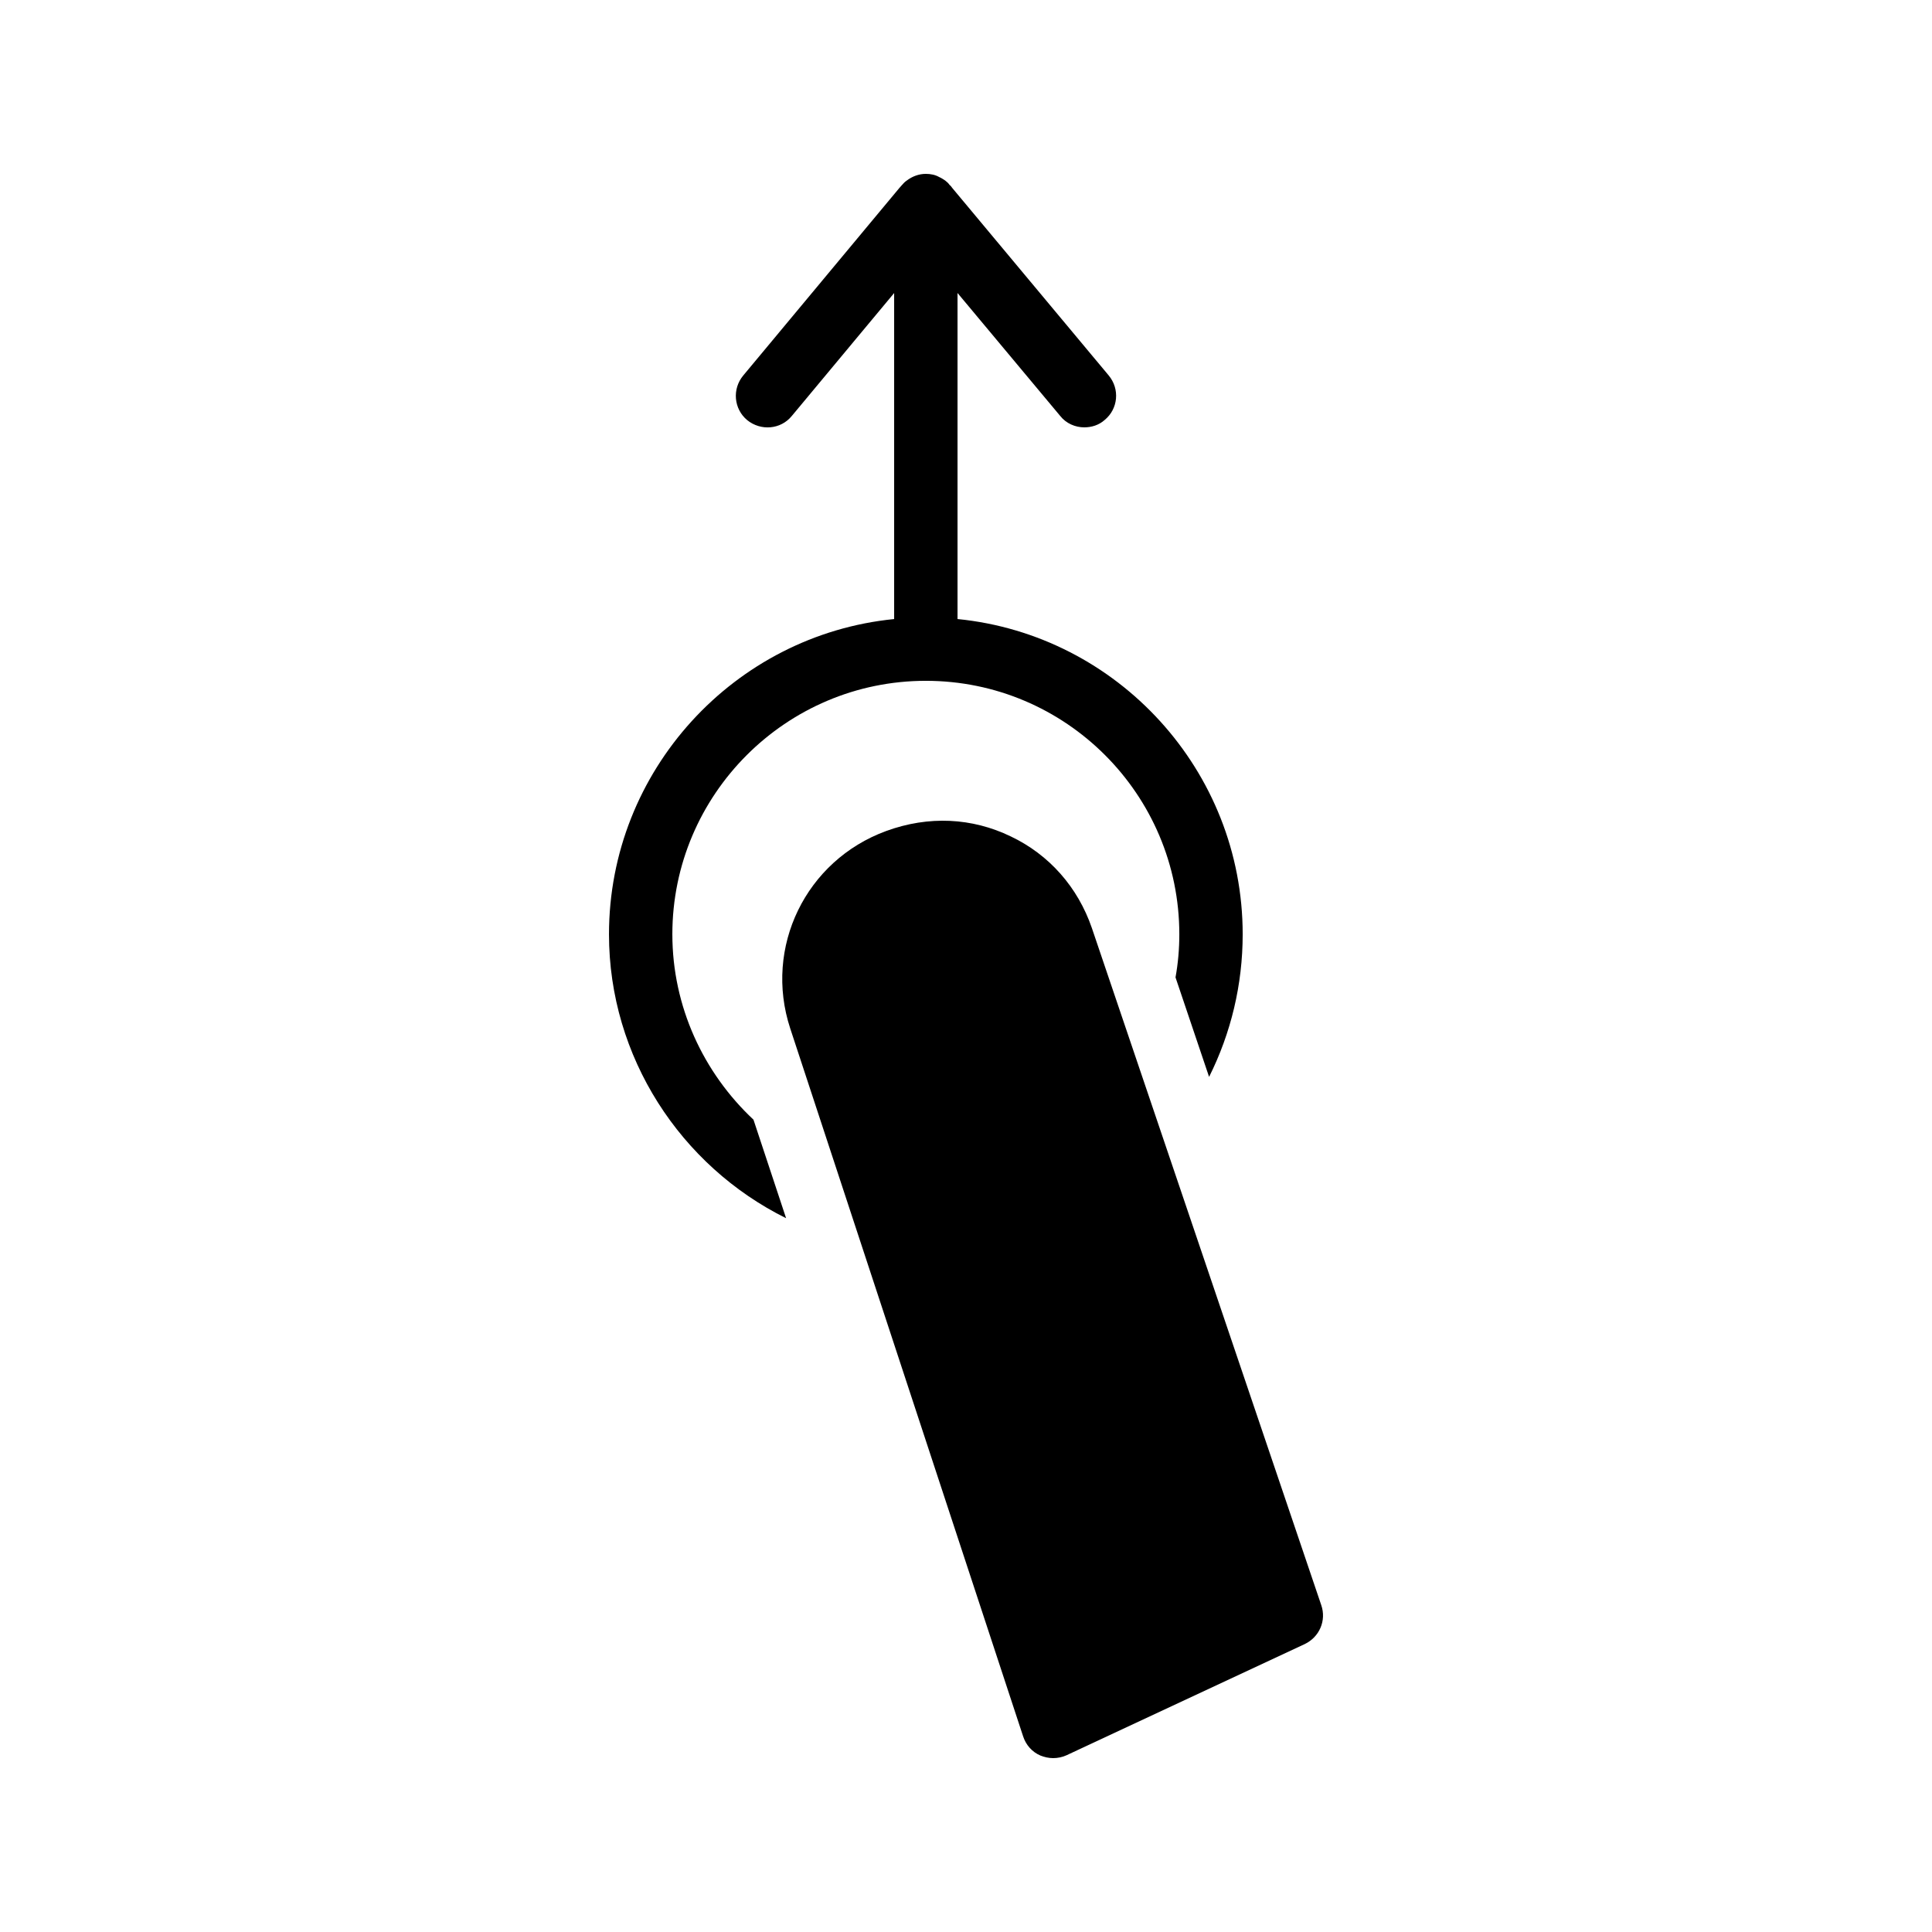
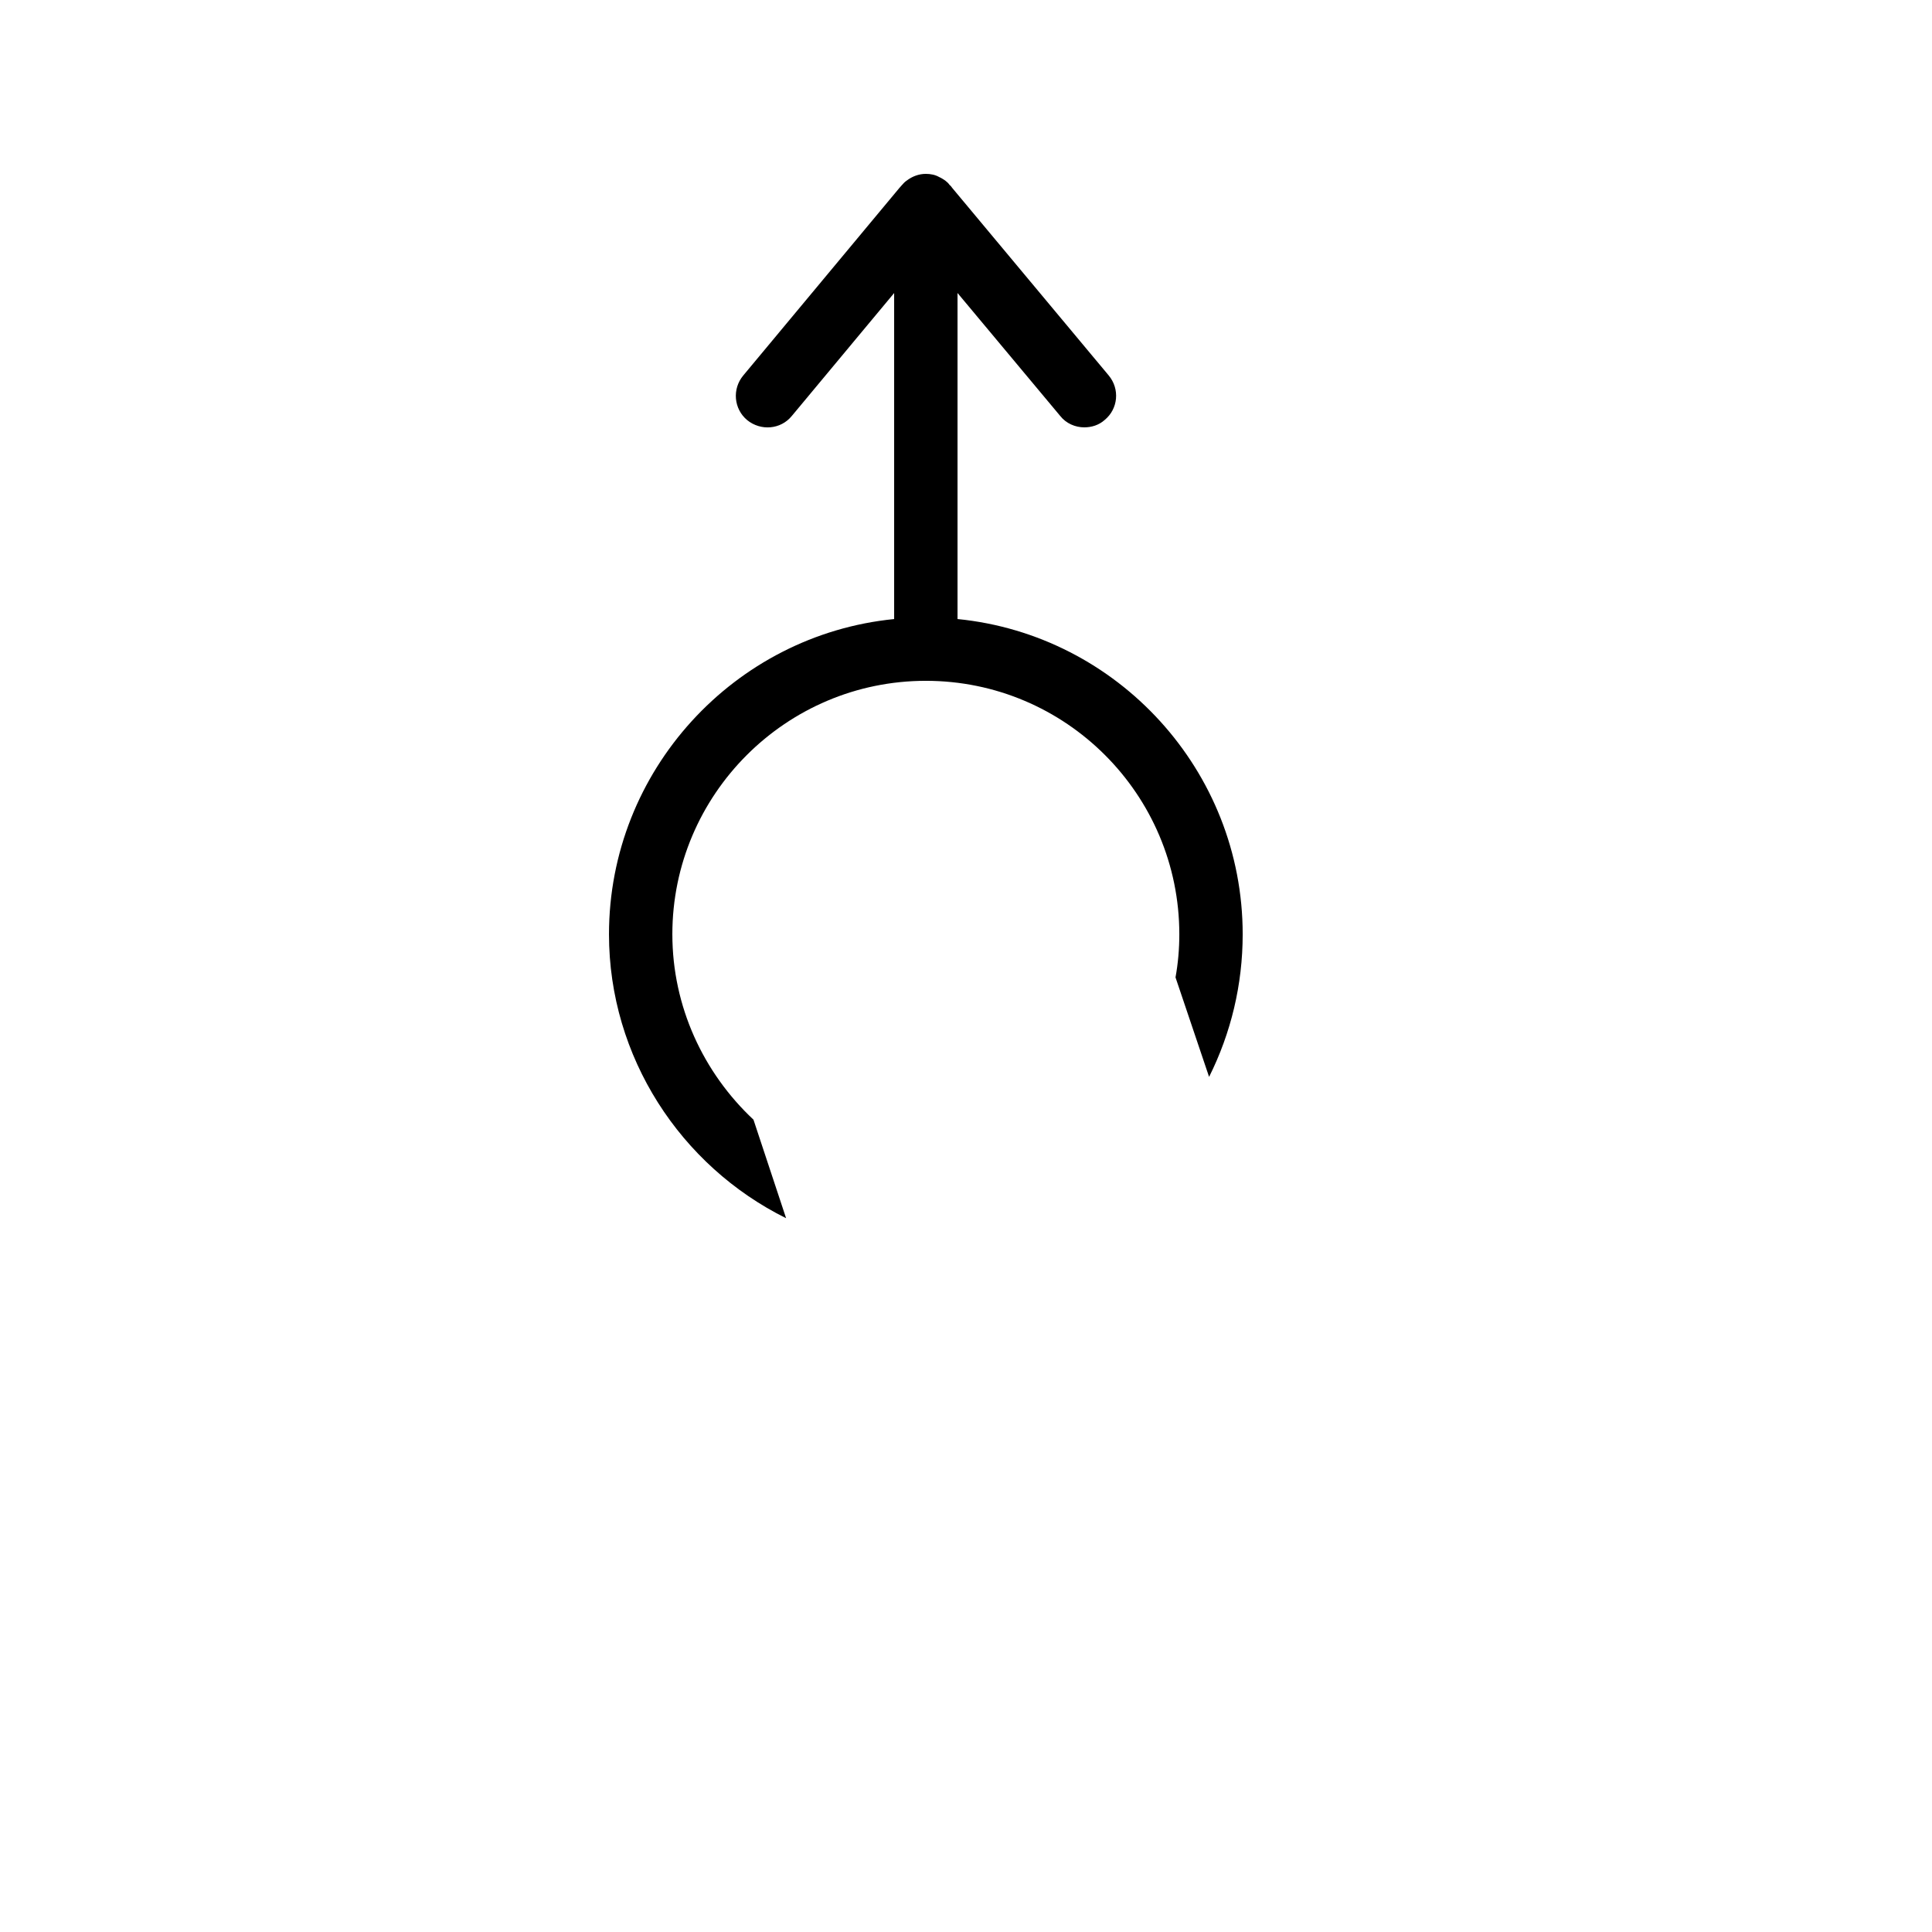
<svg xmlns="http://www.w3.org/2000/svg" fill="#000000" width="800px" height="800px" version="1.1" viewBox="144 144 512 512">
  <g>
    <path d="m322.18 391.6c0-37.031 30.145-67.176 67.176-67.176 37.113 0 67.176 30.145 67.176 67.176 0 3.863-0.336 7.727-1.008 11.418l8.898 26.367c5.793-11.586 8.902-24.434 8.902-37.785 0-43.41-33.168-79.352-75.57-83.547v-86.406l27.207 32.578c1.594 2.019 4.027 3.027 6.379 3.027 1.93 0 3.863-0.586 5.375-1.93 3.609-2.938 4.113-8.23 1.09-11.84l-41.48-49.711c-0.168-0.25-0.336-0.504-0.672-0.754-0.336-0.508-0.754-0.844-1.176-1.18-0.504-0.336-1.008-0.672-1.594-0.922-1.008-0.59-2.269-0.84-3.527-0.84-1.848 0-3.609 0.672-5.039 1.762-0.504 0.336-0.922 0.758-1.344 1.262-0.25 0.254-0.418 0.504-0.672 0.758l-41.312 49.625c-3.023 3.609-2.519 8.902 1.008 11.84 3.609 2.938 8.902 2.519 11.84-1.09l27.121-32.578v86.402c-42.32 4.199-75.57 40.137-75.57 83.547 0 32.496 18.977 61.379 46.938 75.234l-8.648-26.113c-13.266-12.43-21.496-29.98-21.496-49.125z" />
-     <path d="m433.35 389.92c-3.695-10.746-11.25-19.398-21.496-24.266-10.242-4.953-21.746-5.543-33-1.43-21.328 7.809-32.496 30.816-25.441 52.312l61.715 187.59c0.758 2.352 2.434 4.199 4.617 5.121 1.094 0.422 2.184 0.672 3.359 0.672s2.434-0.25 3.527-0.754l63.145-29.473c3.863-1.848 5.793-6.215 4.367-10.328z" />
  </g>
</svg>